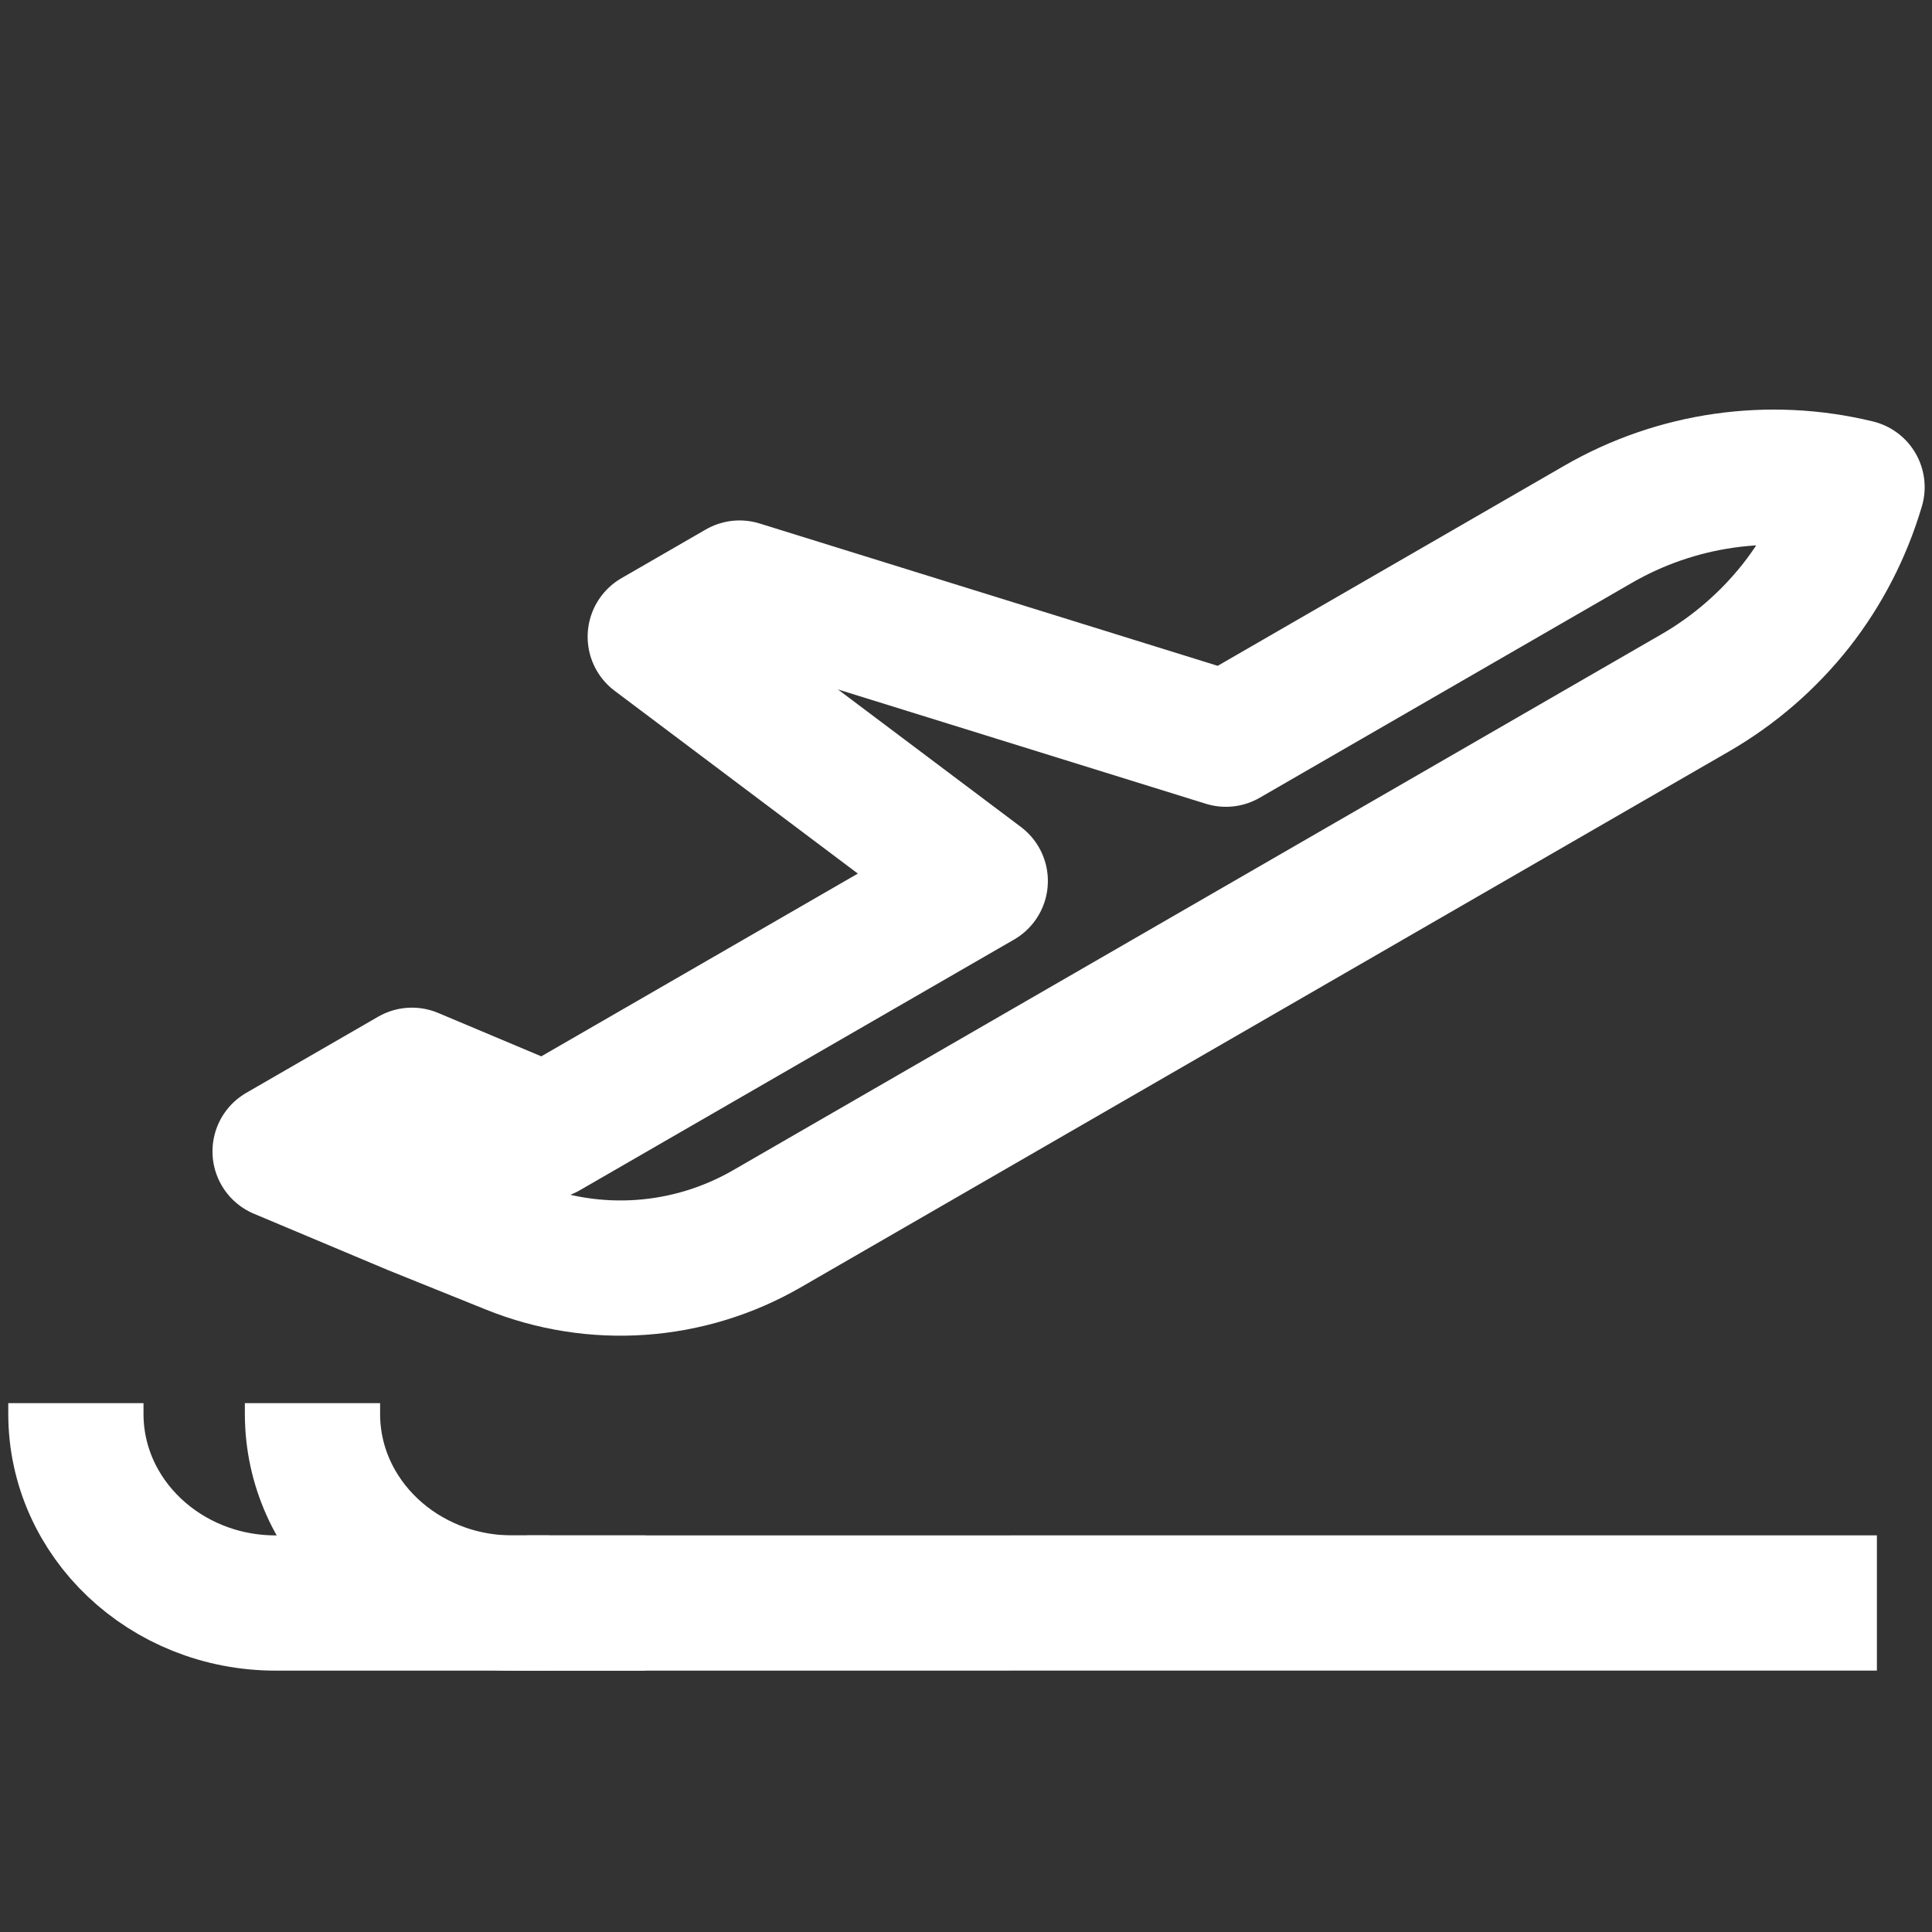
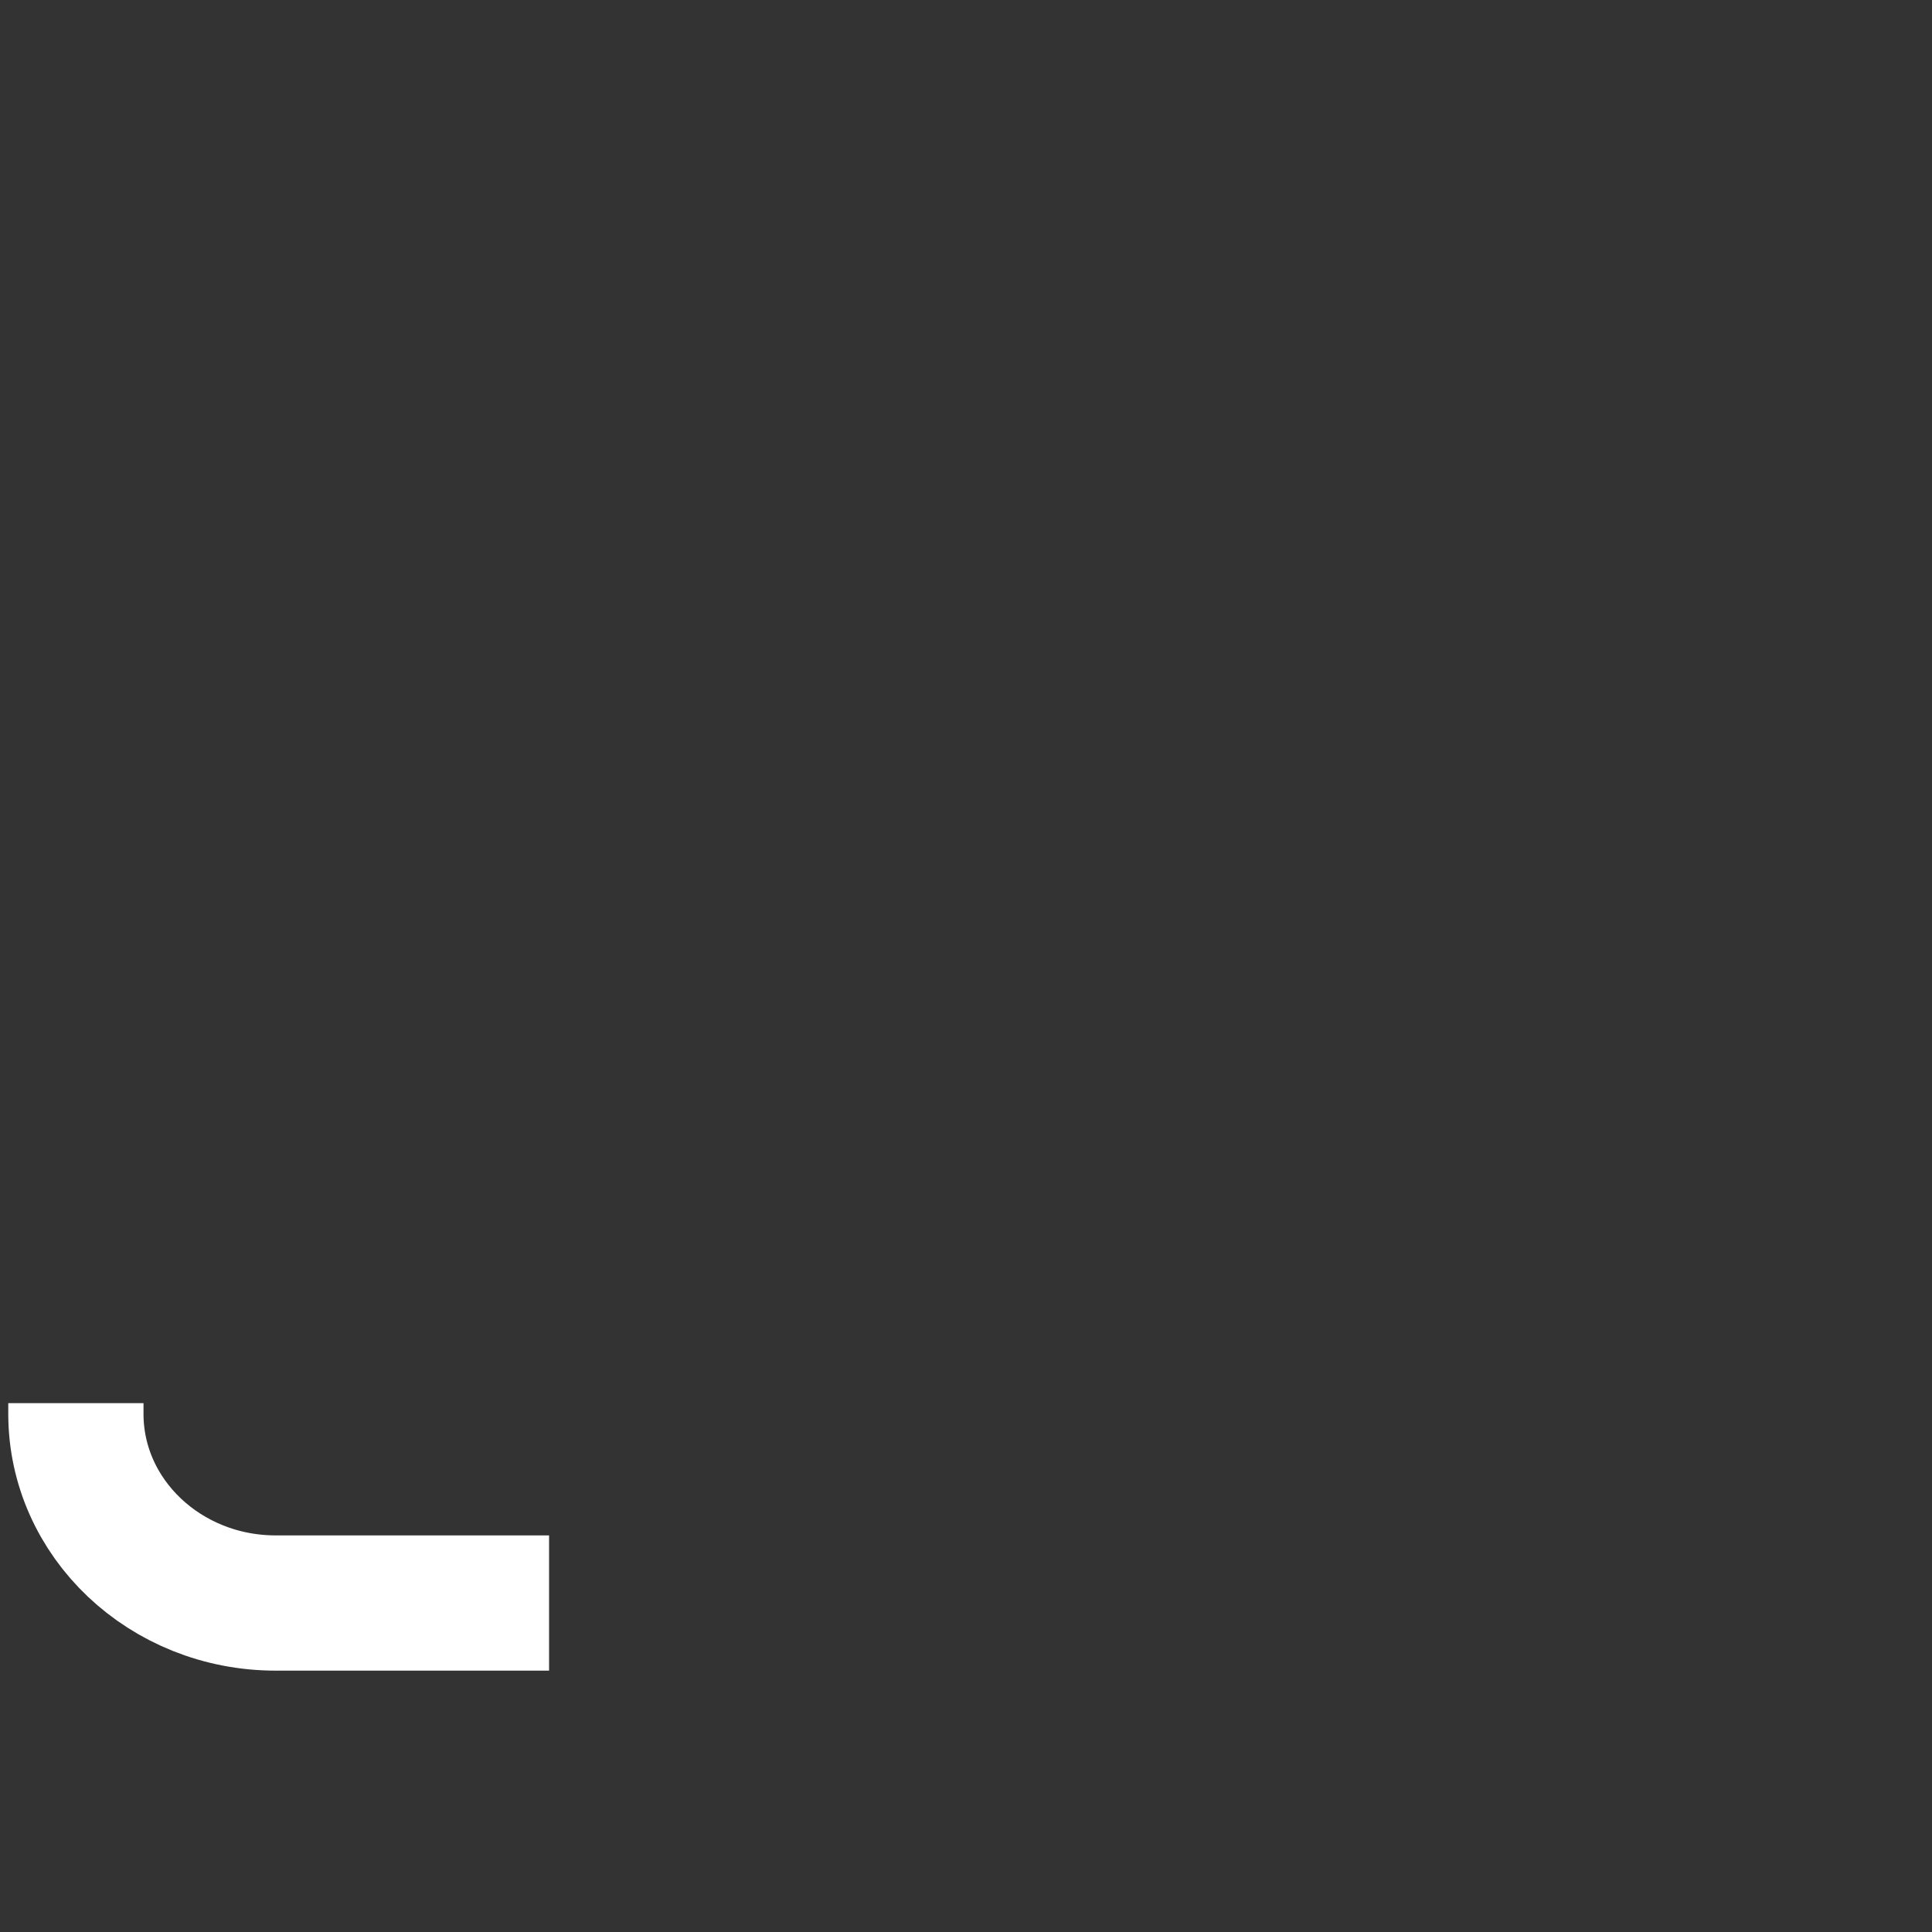
<svg xmlns="http://www.w3.org/2000/svg" width="50" height="50" viewBox="0 0 50 50" fill="none">
  <rect x="0" y="0" width="50" height="50" fill="#333333" stroke="none" />
-   <path d="M48.06 12.608C47.728 13.731 47.192 14.768 46.483 15.672C45.771 16.573 44.888 17.344 43.877 17.928L19.849 31.8C17.827 32.968 15.386 33.141 13.223 32.266L10.72 31.257L7.249 29.798L10.661 27.828L14.131 29.288L25.369 22.8L16.958 16.479L19.14 15.219L31.726 19.13L41.359 13.568C43.385 12.398 45.786 12.055 48.06 12.608Z" stroke="white" stroke-width="3.5" stroke-linejoin="round" />
-   <path d="M16.708 41.486L13.259 41.486C10.403 41.486 8.087 39.294 8.087 36.591C8.087 36.498 8.087 36.313 8.087 36.313" stroke="white" stroke-width="3.5" />
  <path d="M14.21 41.486L7.136 41.486C4.28 41.486 1.964 39.294 1.964 36.591C1.964 36.498 1.964 36.313 1.964 36.313" stroke="white" stroke-width="3.5" />
-   <path d="M48.574 41.485L32.254 41.485L13.642 41.486" stroke="white" stroke-width="3.5" />
</svg>